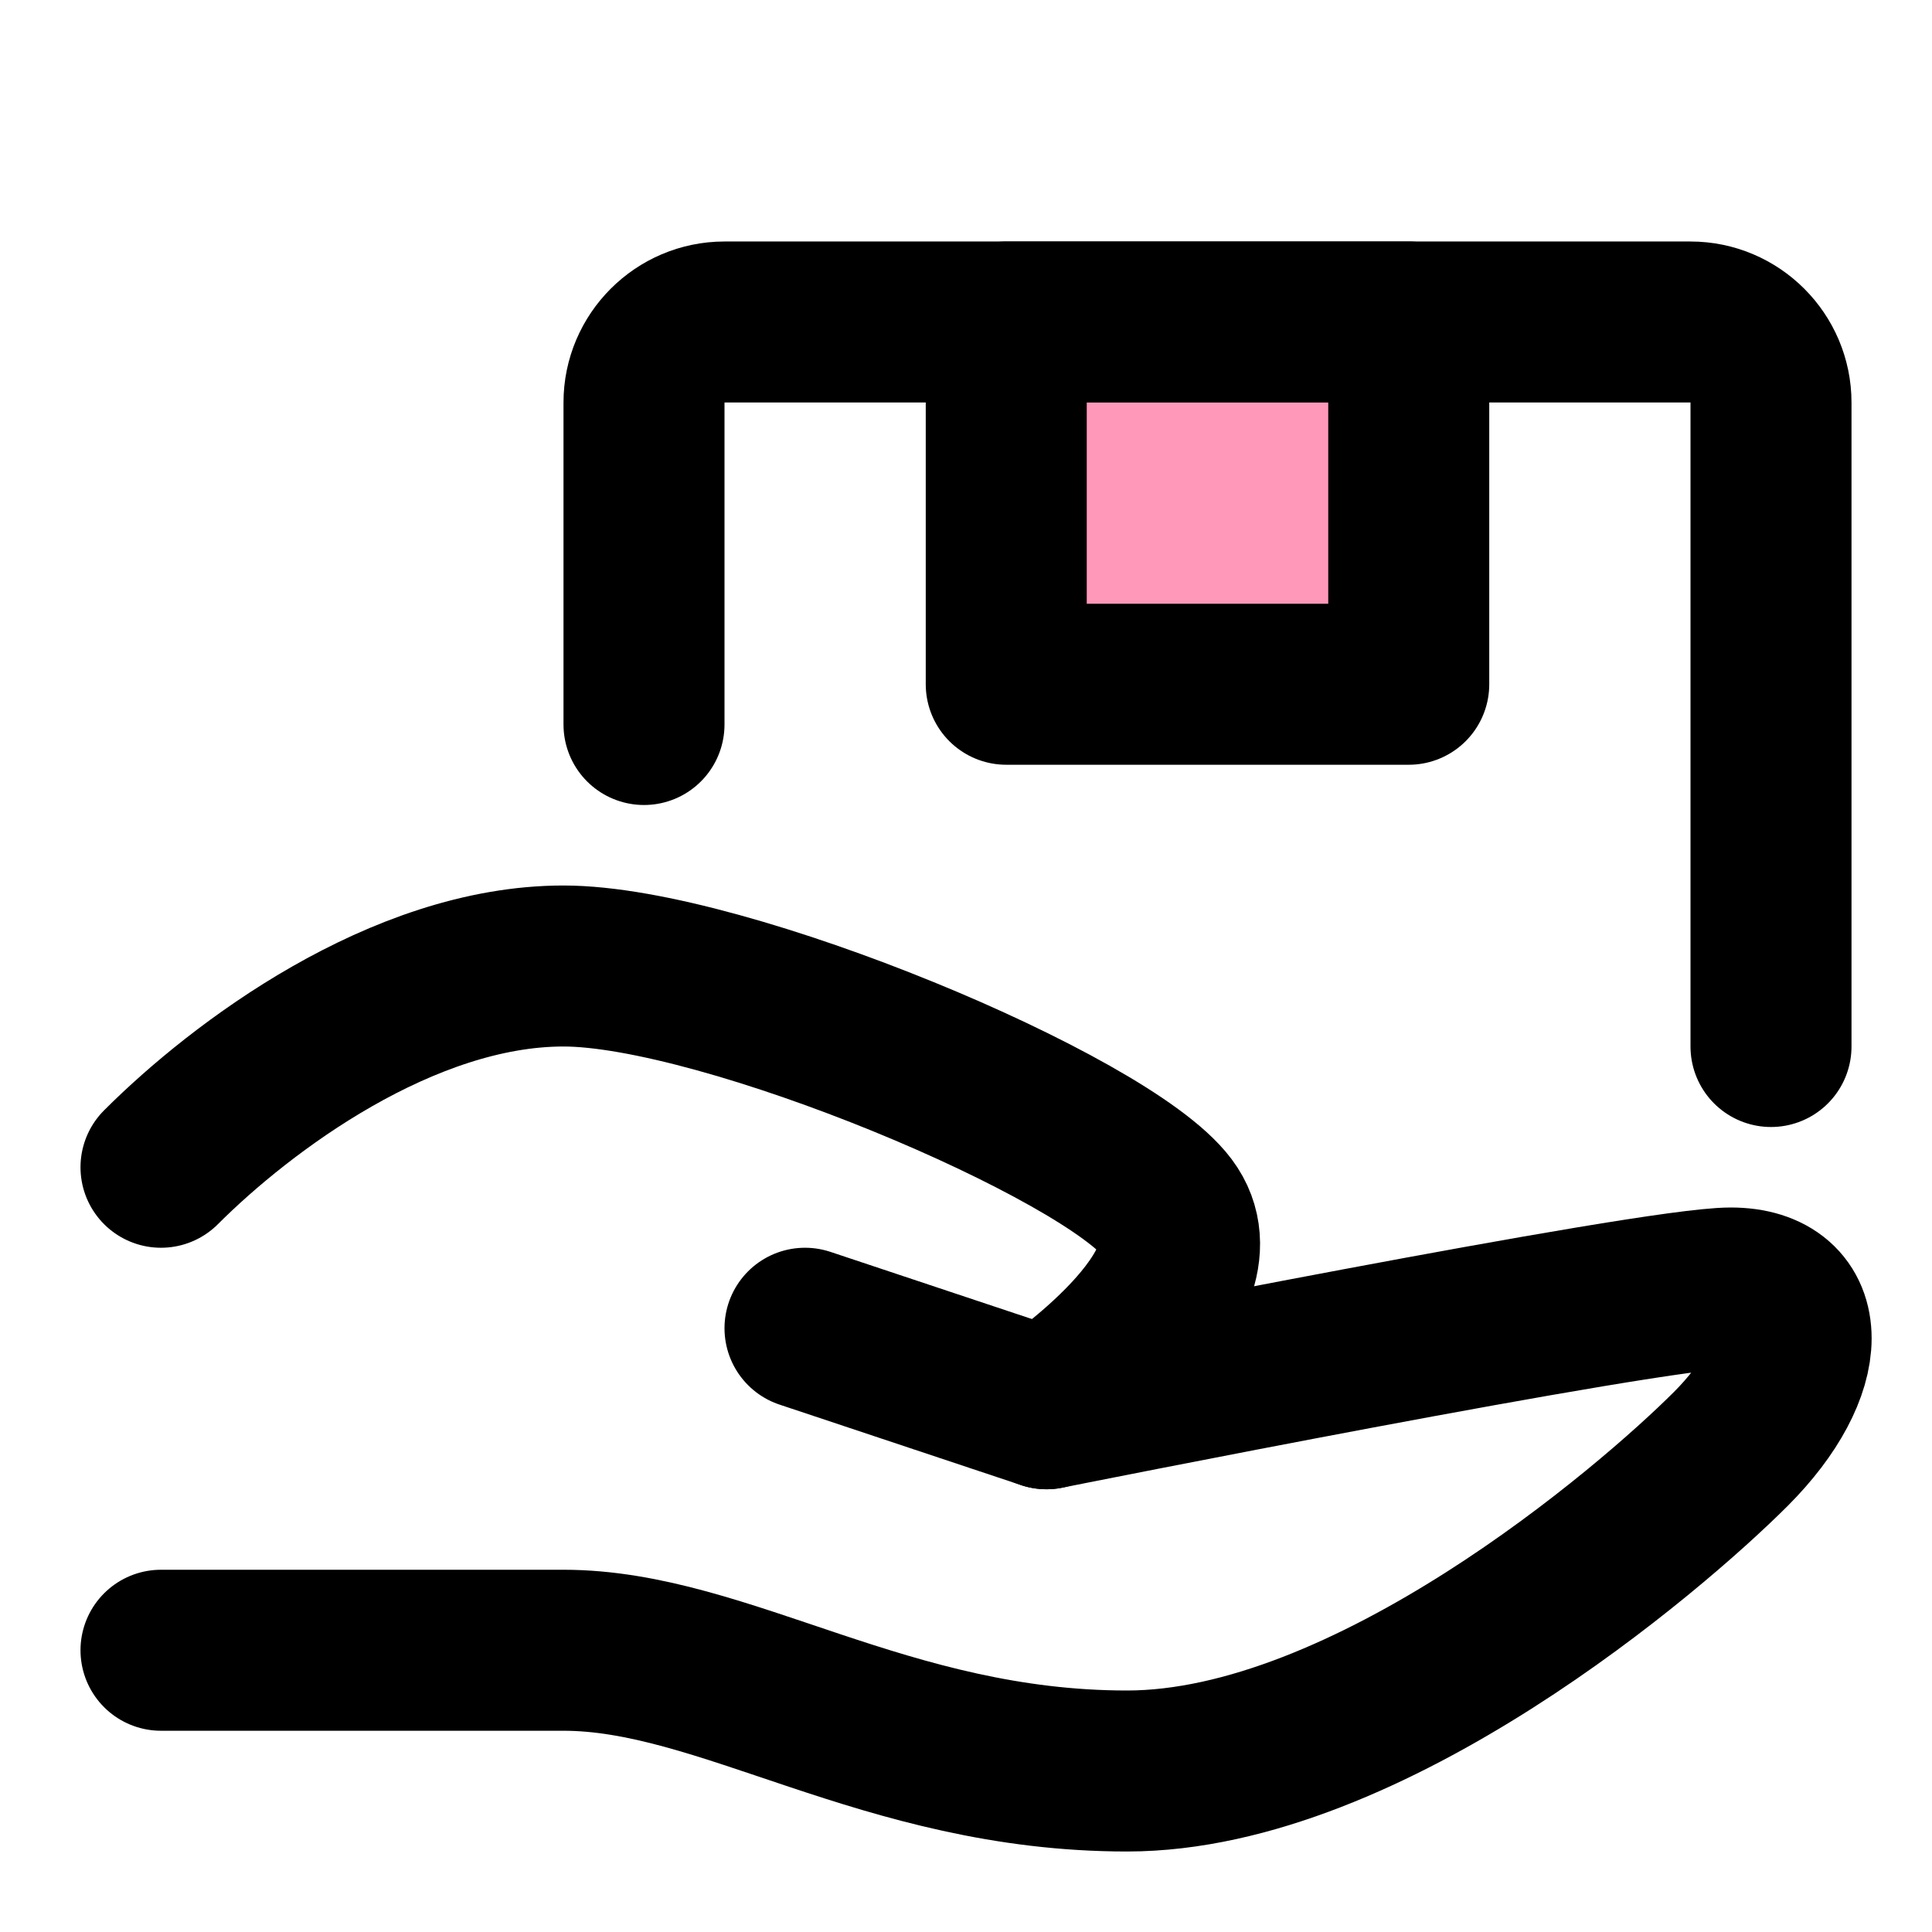
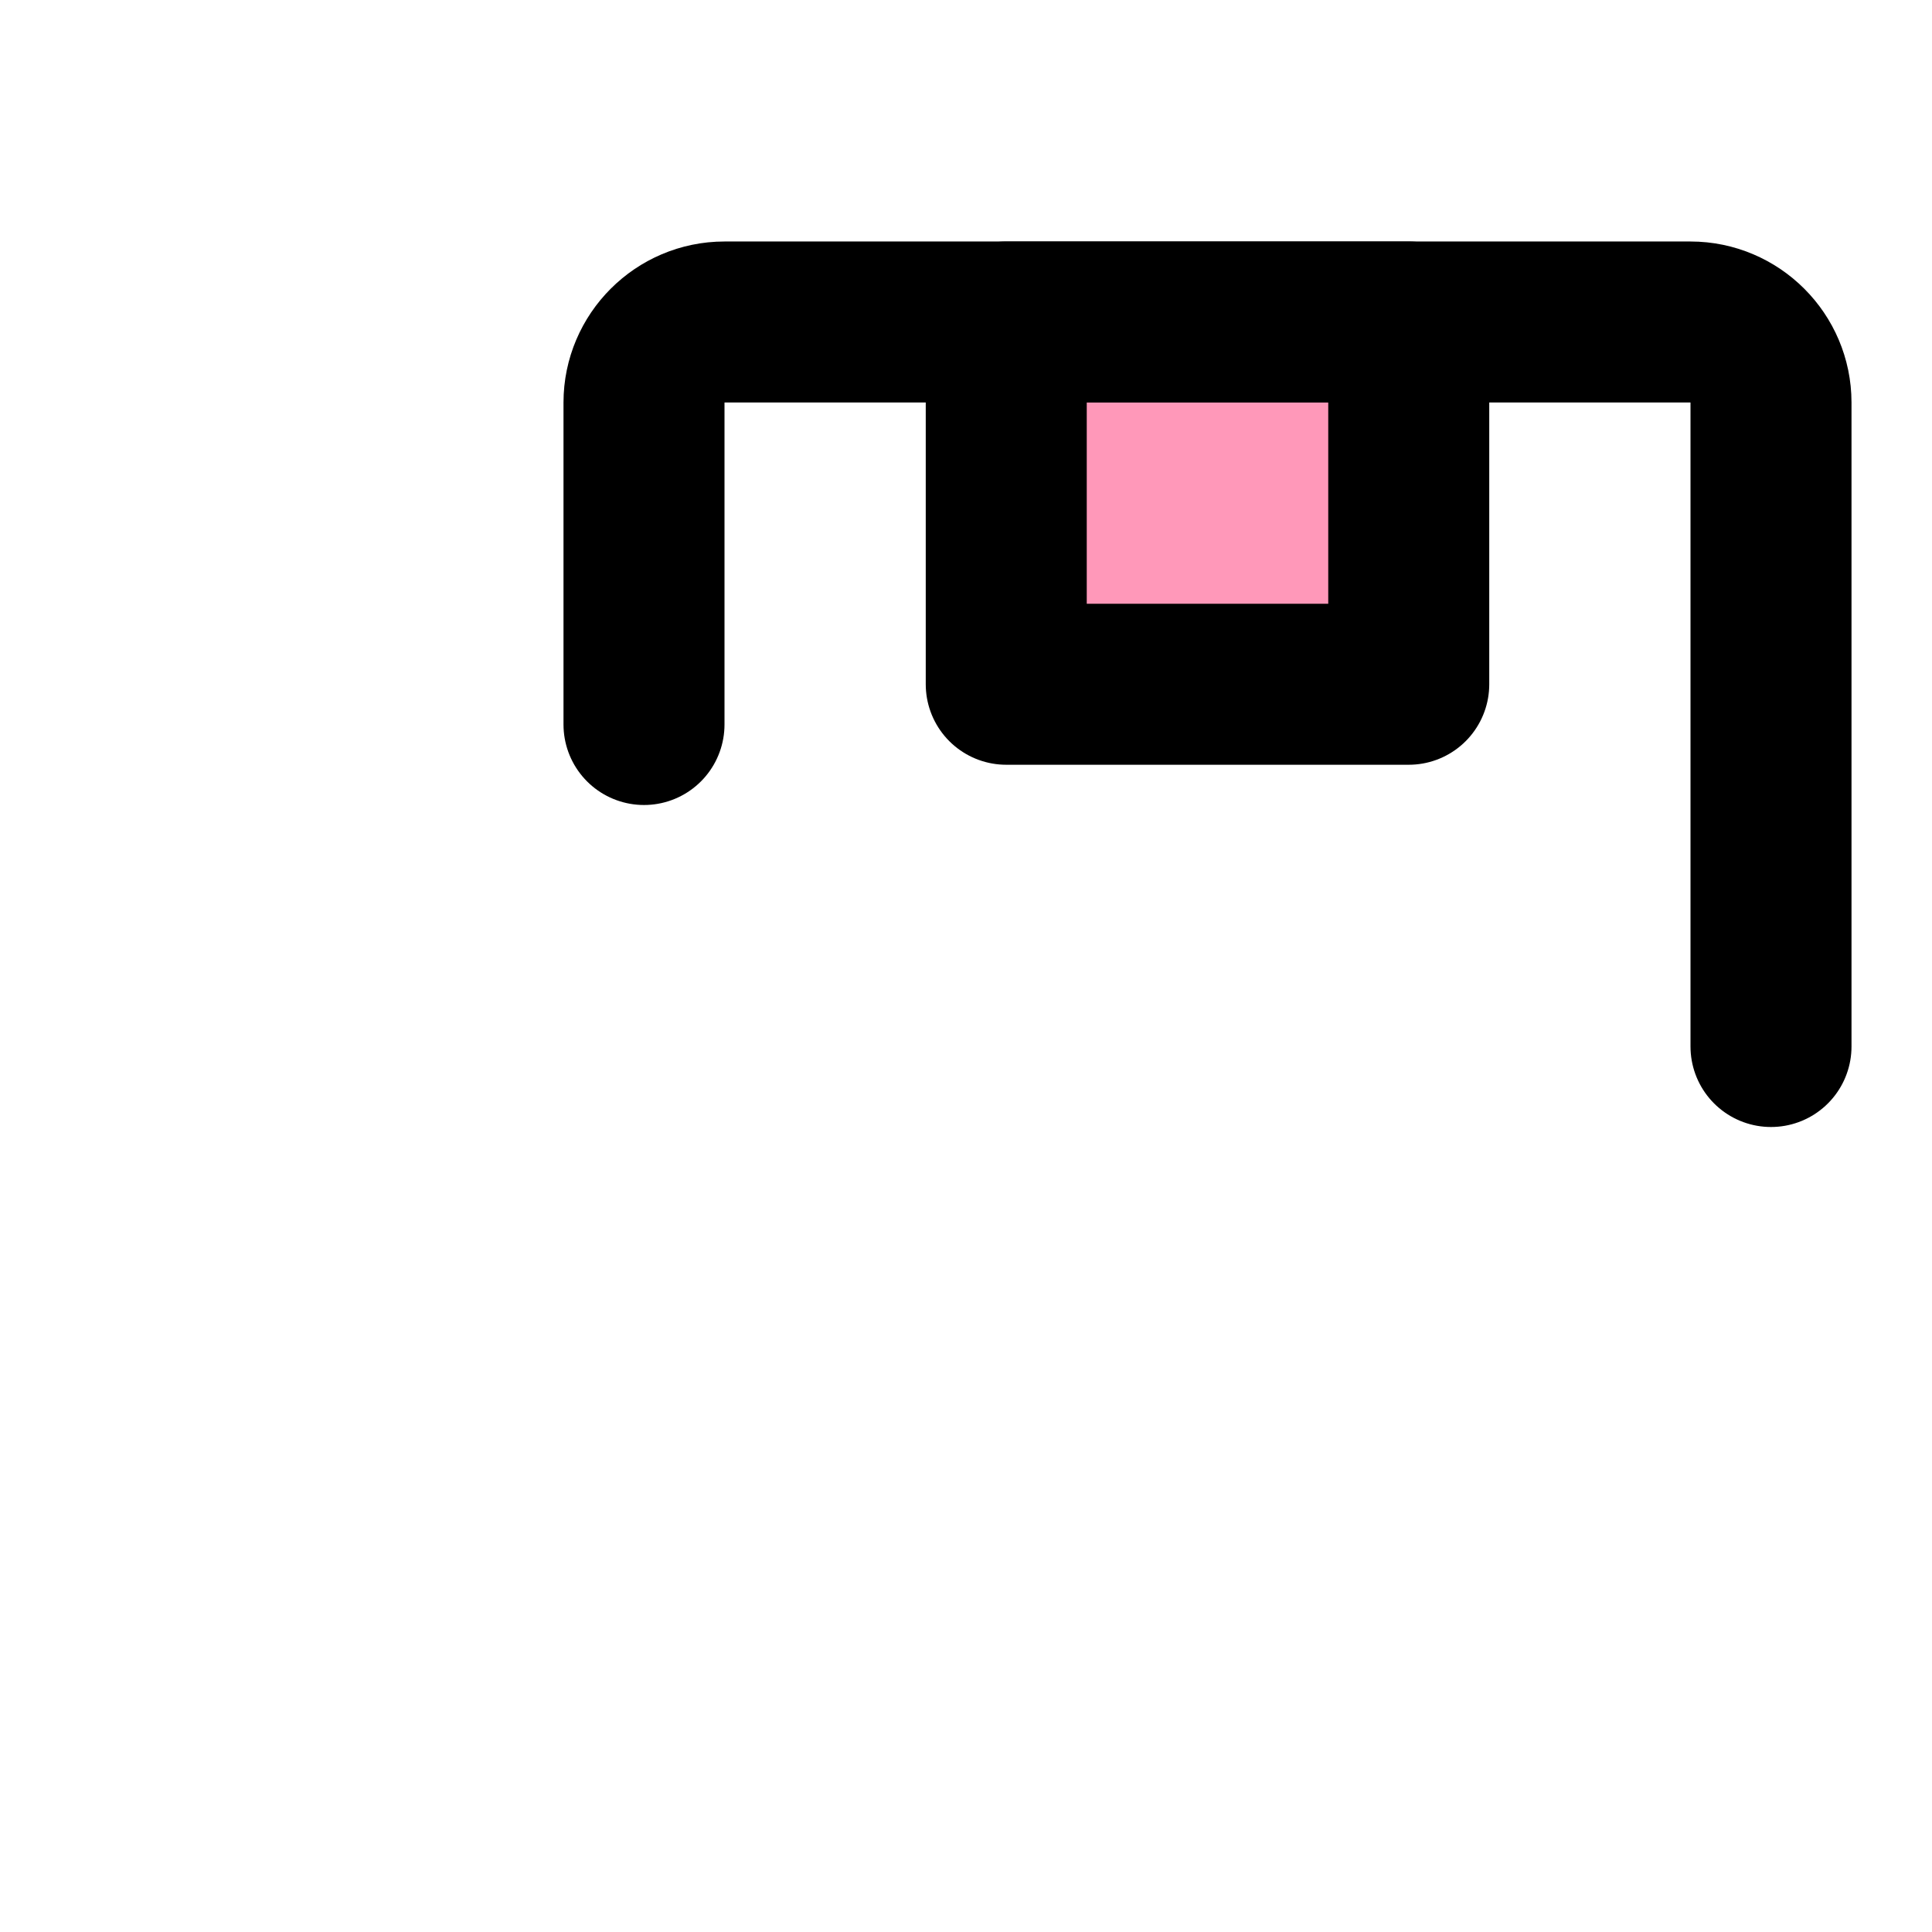
<svg xmlns="http://www.w3.org/2000/svg" id="Layer_1" x="0px" y="0px" viewBox="0 0 48 48" style="enable-background:new 0 0 48 48;" xml:space="preserve">
  <style type="text/css"> .st0{fill:none;stroke:#000000;stroke-width:4;stroke-linecap:round;stroke-linejoin:round;} .st1{fill:#FF98B9;stroke:#000000;stroke-width:4;stroke-linecap:round;stroke-linejoin:round;} </style>
-   <path class="st0" d="M20,33l6,2c0,0,15-3,17-3s2,2,0,4s-9,8-15,8s-10-3-14-3S4,41,4,41" />
-   <path class="st0" d="M4,29c2-2,6-5,10-5s13.5,4,15,6s-3,5-3,5" />
  <path class="st0" d="M16,18v-8c0-1.1,0.9-2,2-2h24c1.1,0,2,0.9,2,2v16" />
  <rect x="25" y="8" class="st1" width="10" height="9" />
</svg>